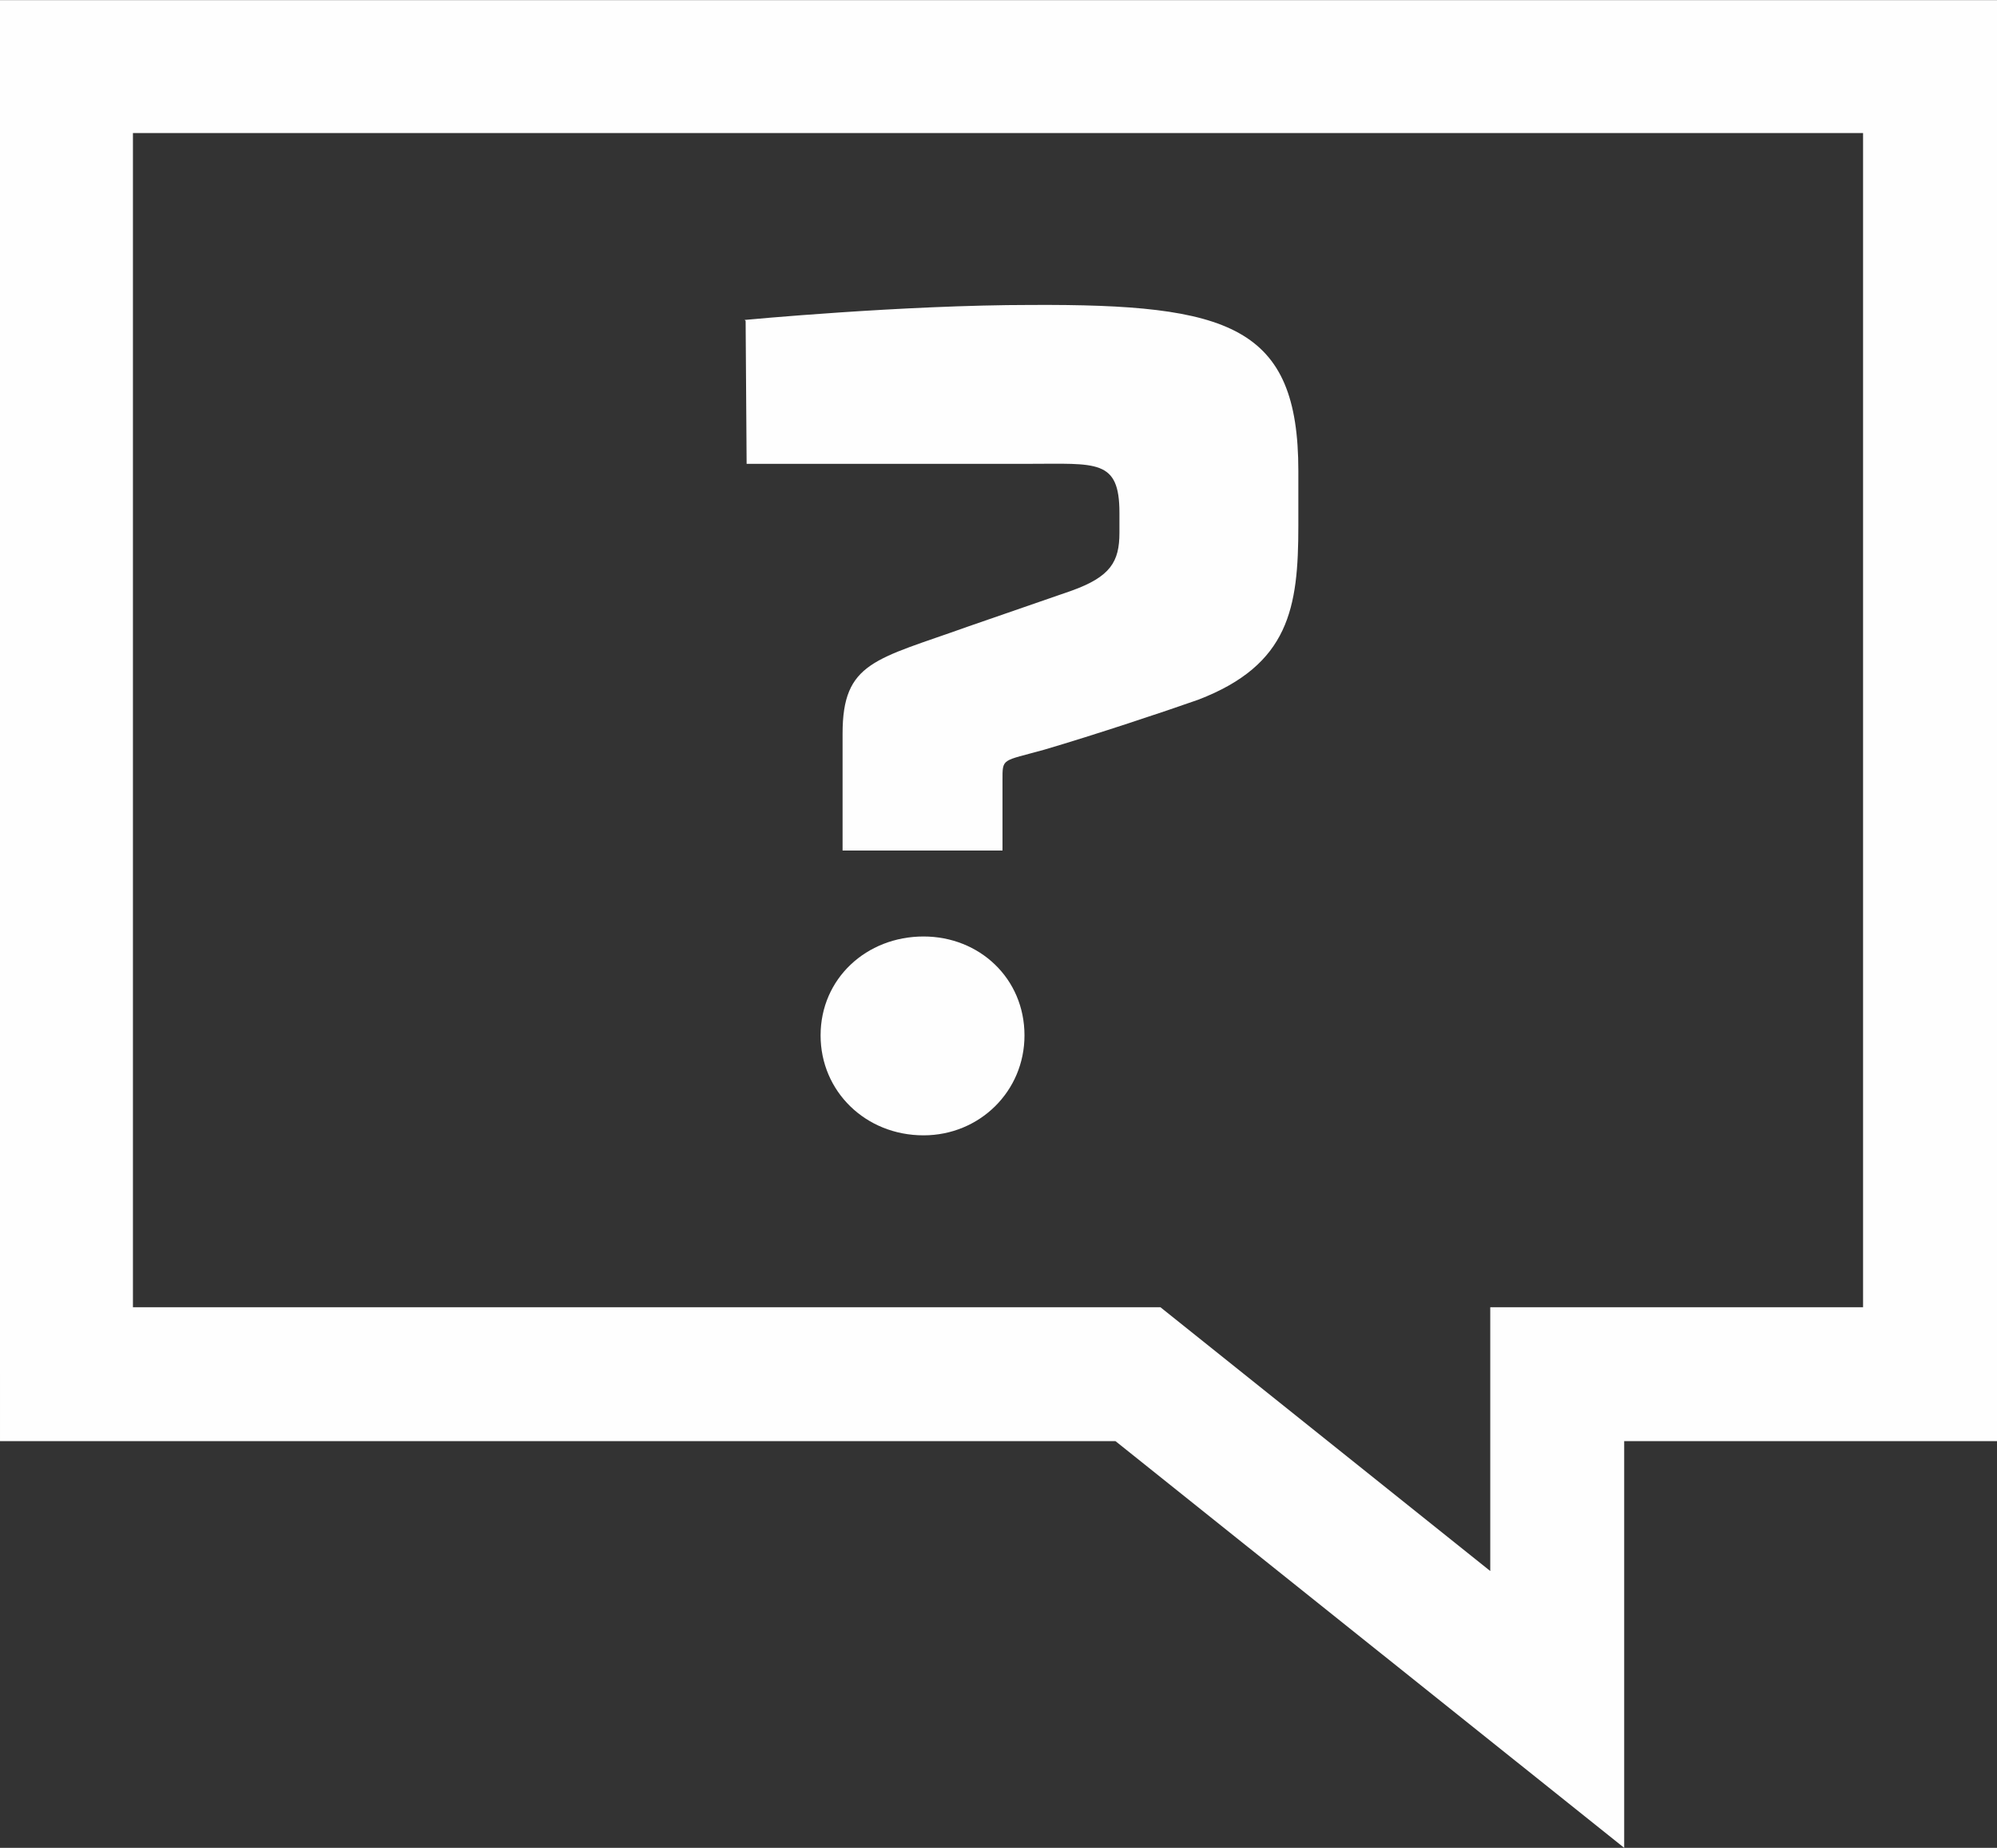
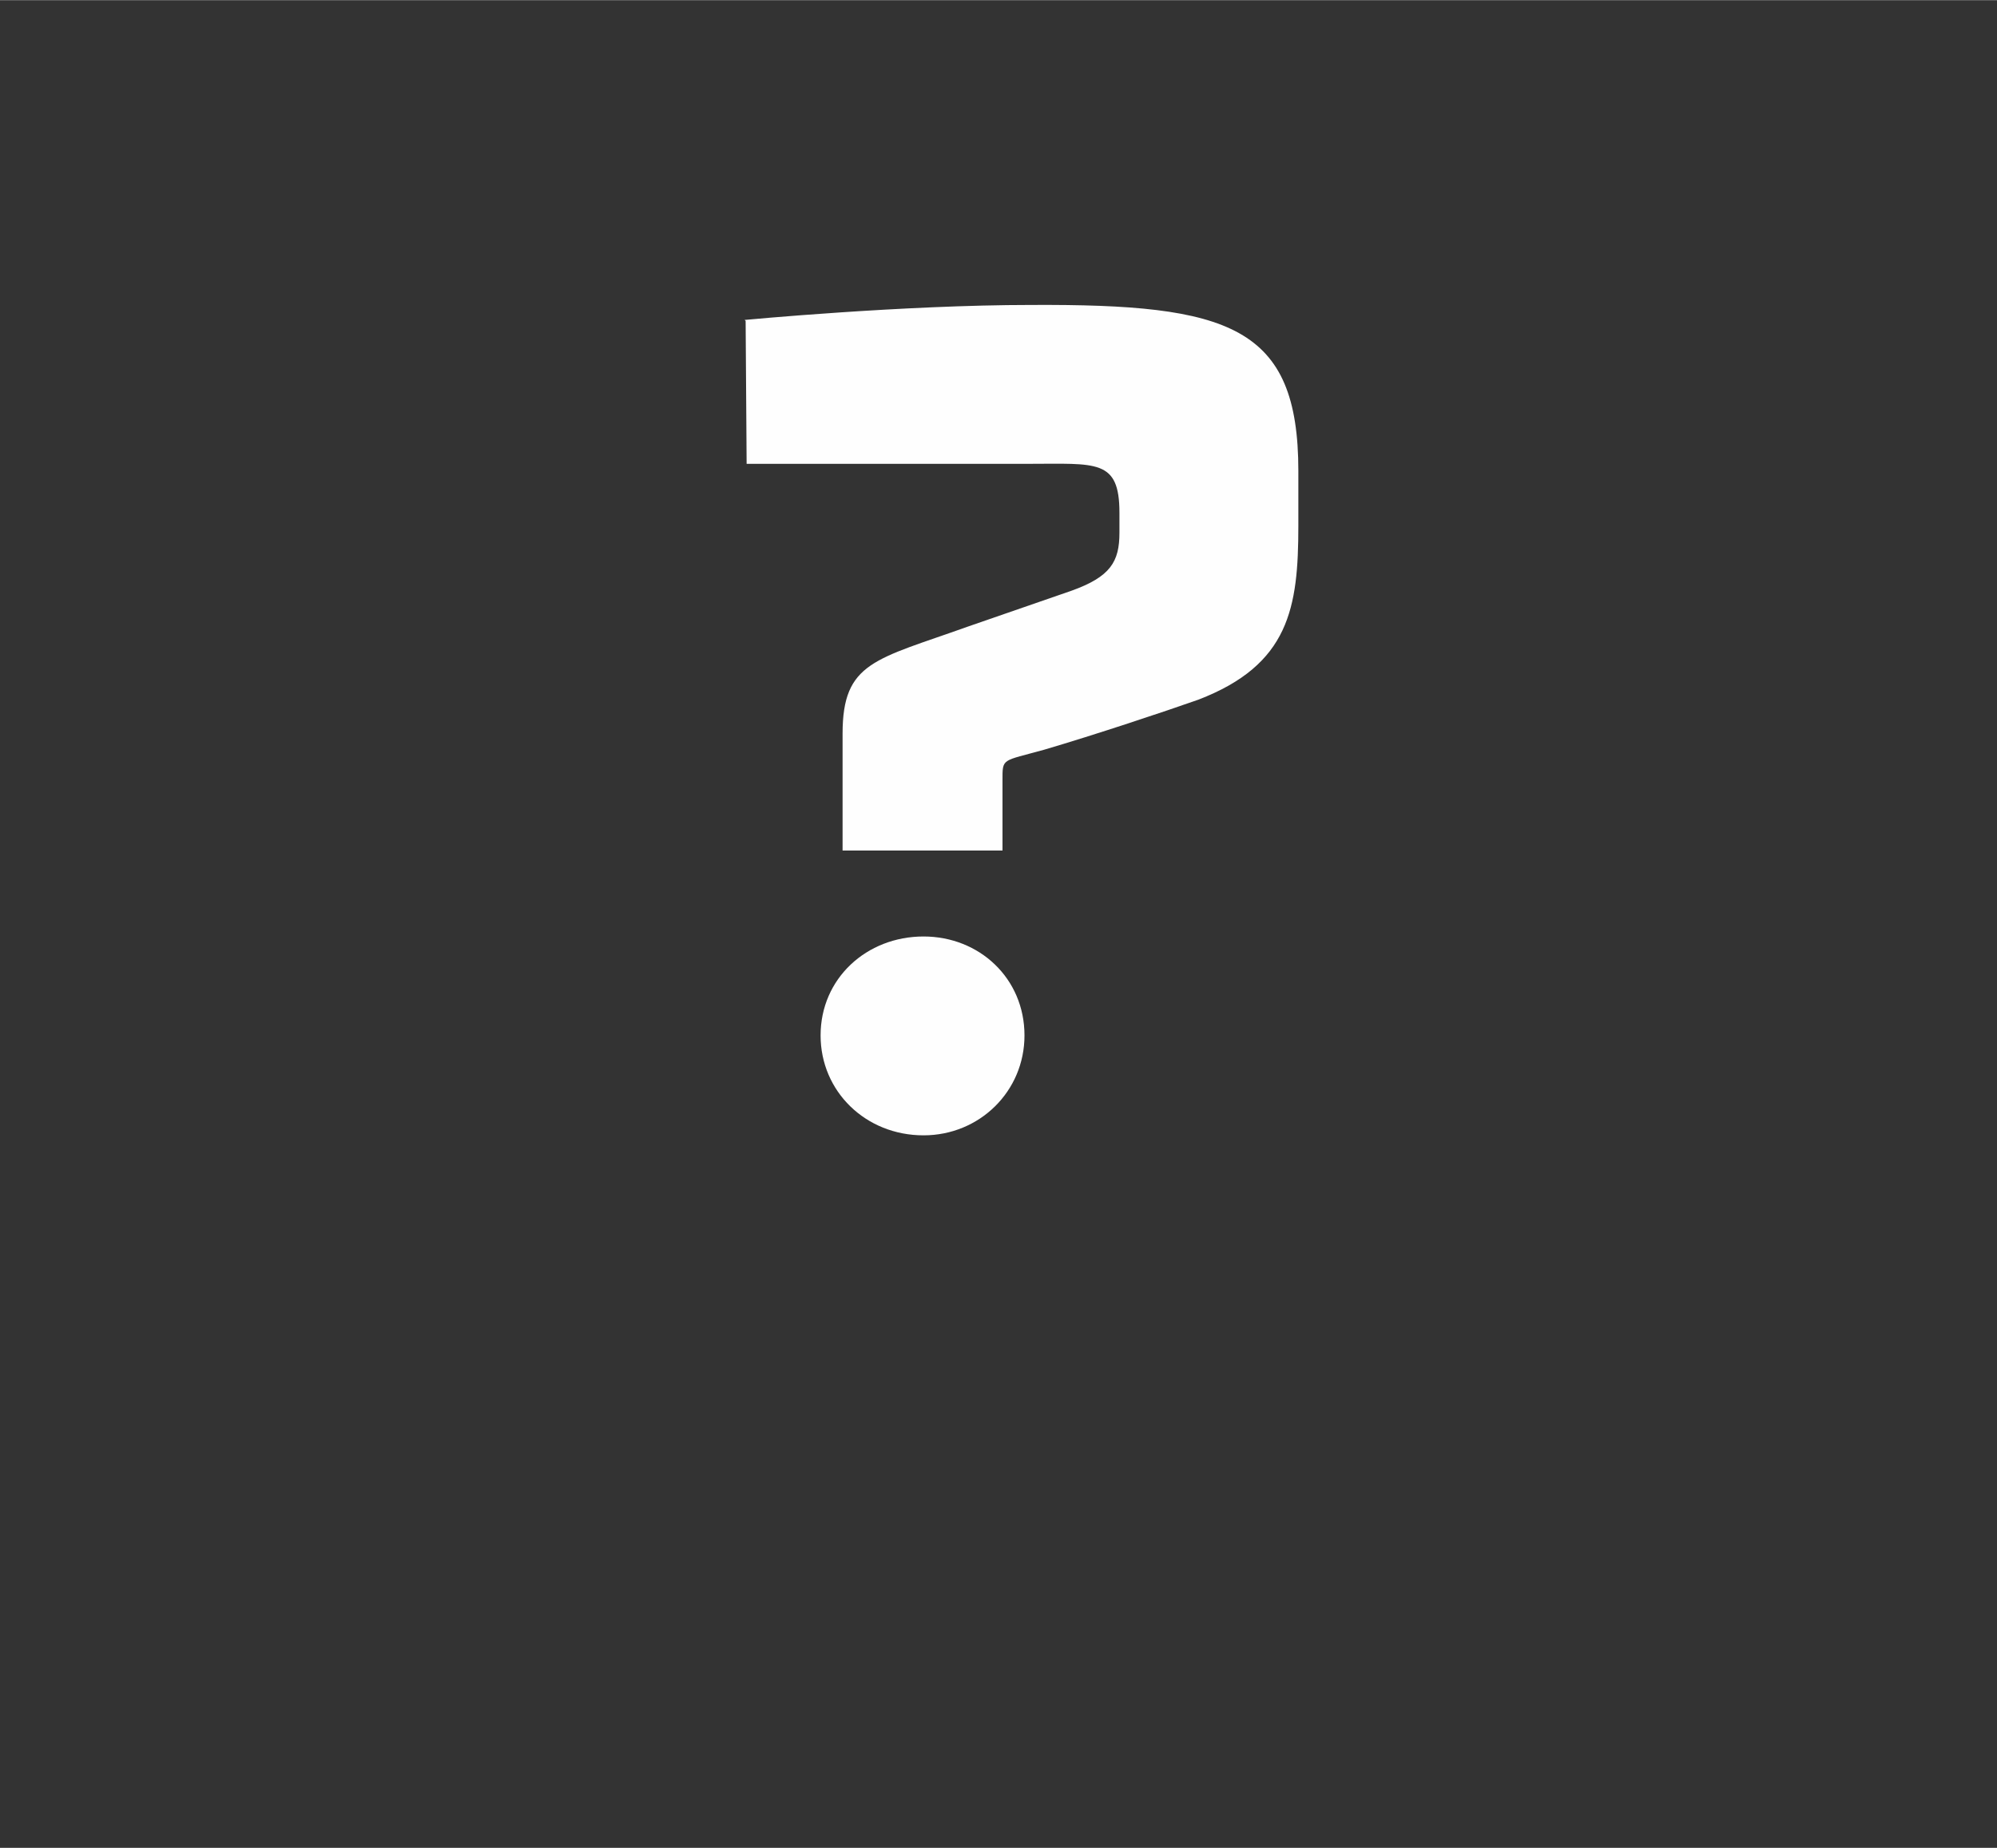
<svg xmlns="http://www.w3.org/2000/svg" xml:space="preserve" width="4.489mm" height="4.155mm" version="1.1" style="shape-rendering:geometricPrecision; text-rendering:geometricPrecision; image-rendering:optimizeQuality; fill-rule:evenodd; clip-rule:evenodd" viewBox="0 0 19.98 18.49">
  <rect x="0" y="0" width="19.98" height="18.49" fill="#333333" stroke="none" />
  <defs>
    <style type="text/css">
   
    .fil0 {fill:#FEFEFE;fill-rule:nonzero}
   
  </style>
  </defs>
  <g id="Layer_x0020_1">
-     <path class="fil0" d="M-0 13.75l0 -13.75 19.98 0 0 14.42 -3.73 0 0 4.07 -5.09 -4.07 -11.16 0 0 -0.67zm1.33 -12.42l0 11.75 10.28 0 3.3 2.64 0 -2.64 3.73 0 0 -11.75 -17.31 0z" />
    <path class="fil0" d="M7.46 3.21l0.01 1.43 2.82 0c0.68,0 0.91,-0.05 0.91,0.49l0 0.2c0,0.29 -0.09,0.44 -0.48,0.58l-1.04 0.36c-0.92,0.33 -1.25,0.35 -1.25,1.07l0 1.17 1.6 0 0 -0.7c0,-0.23 -0.01,-0.19 0.42,-0.31 0.51,-0.15 1.2,-0.38 1.54,-0.5 0.91,-0.35 1,-0.92 1,-1.74l0 -0.55c0,-1.45 -0.69,-1.67 -2.67,-1.66 -1.29,0 -2.87,0.15 -2.87,0.15zm0.75 7.15c0,0.56 0.45,1 1.03,1 0.56,0 1.01,-0.44 1.01,-1 0,-0.57 -0.45,-0.99 -1.01,-0.99 -0.57,0 -1.03,0.42 -1.03,0.99z" />
  </g>
</svg>